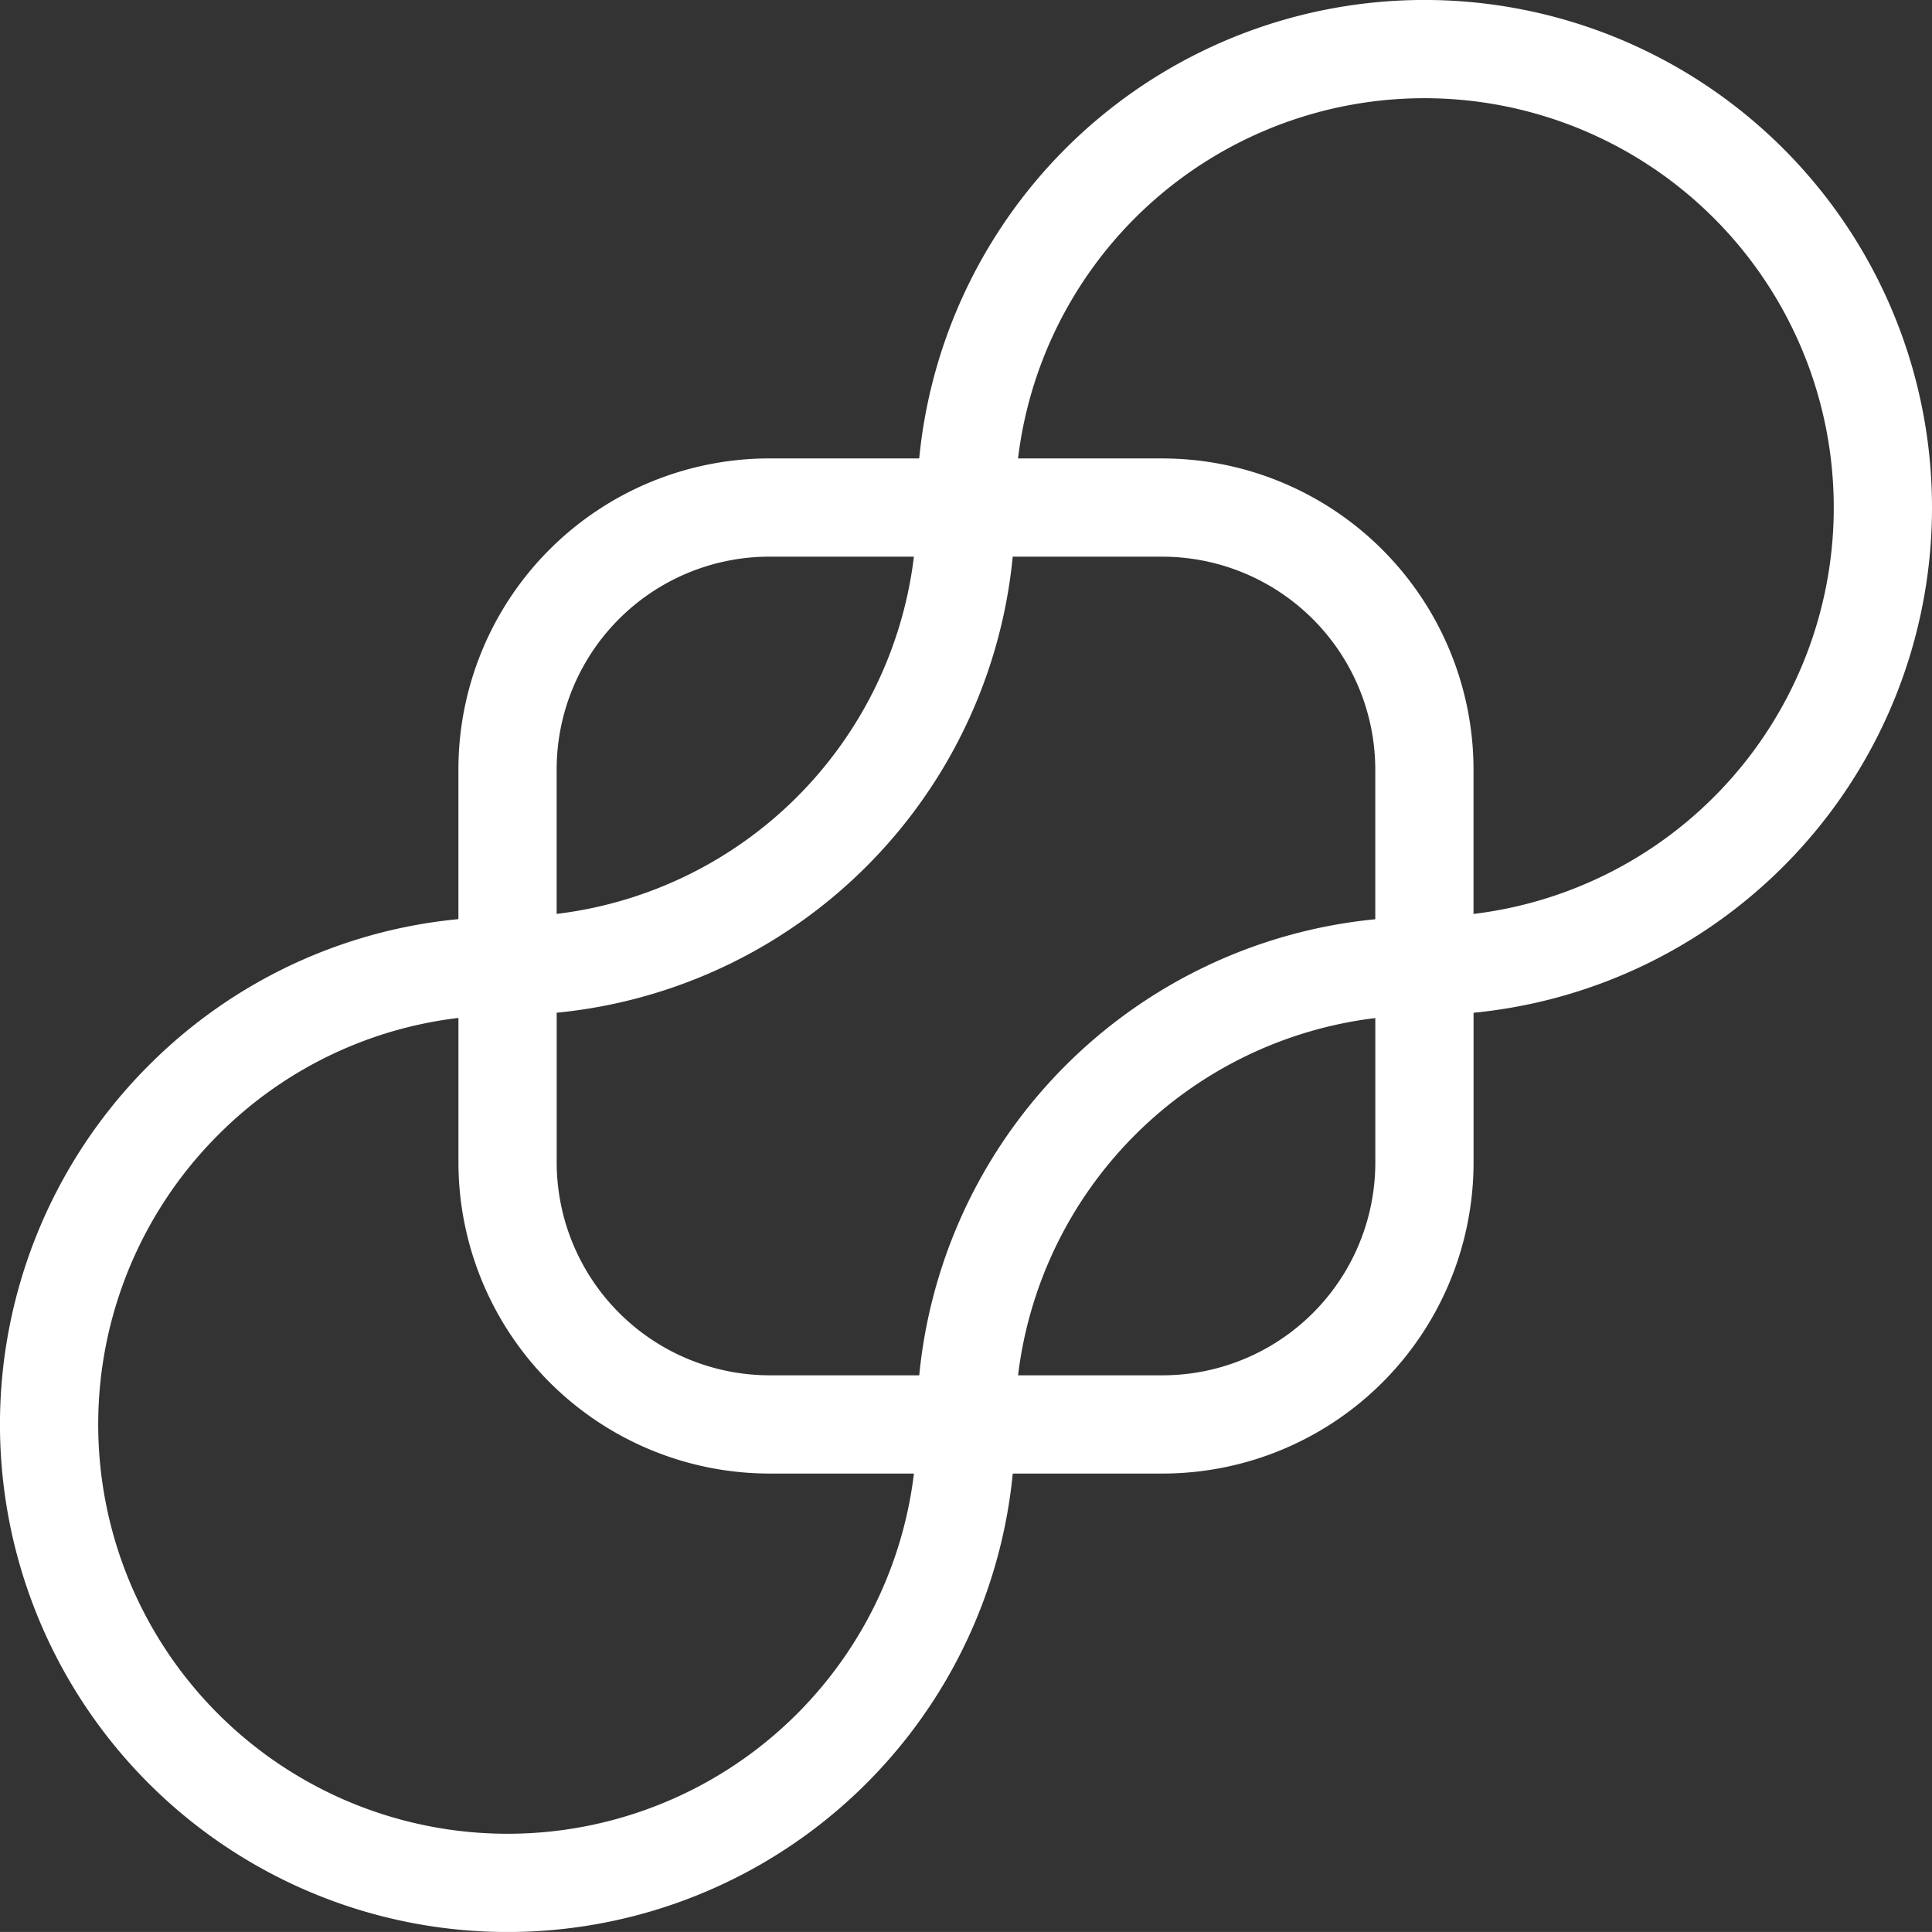
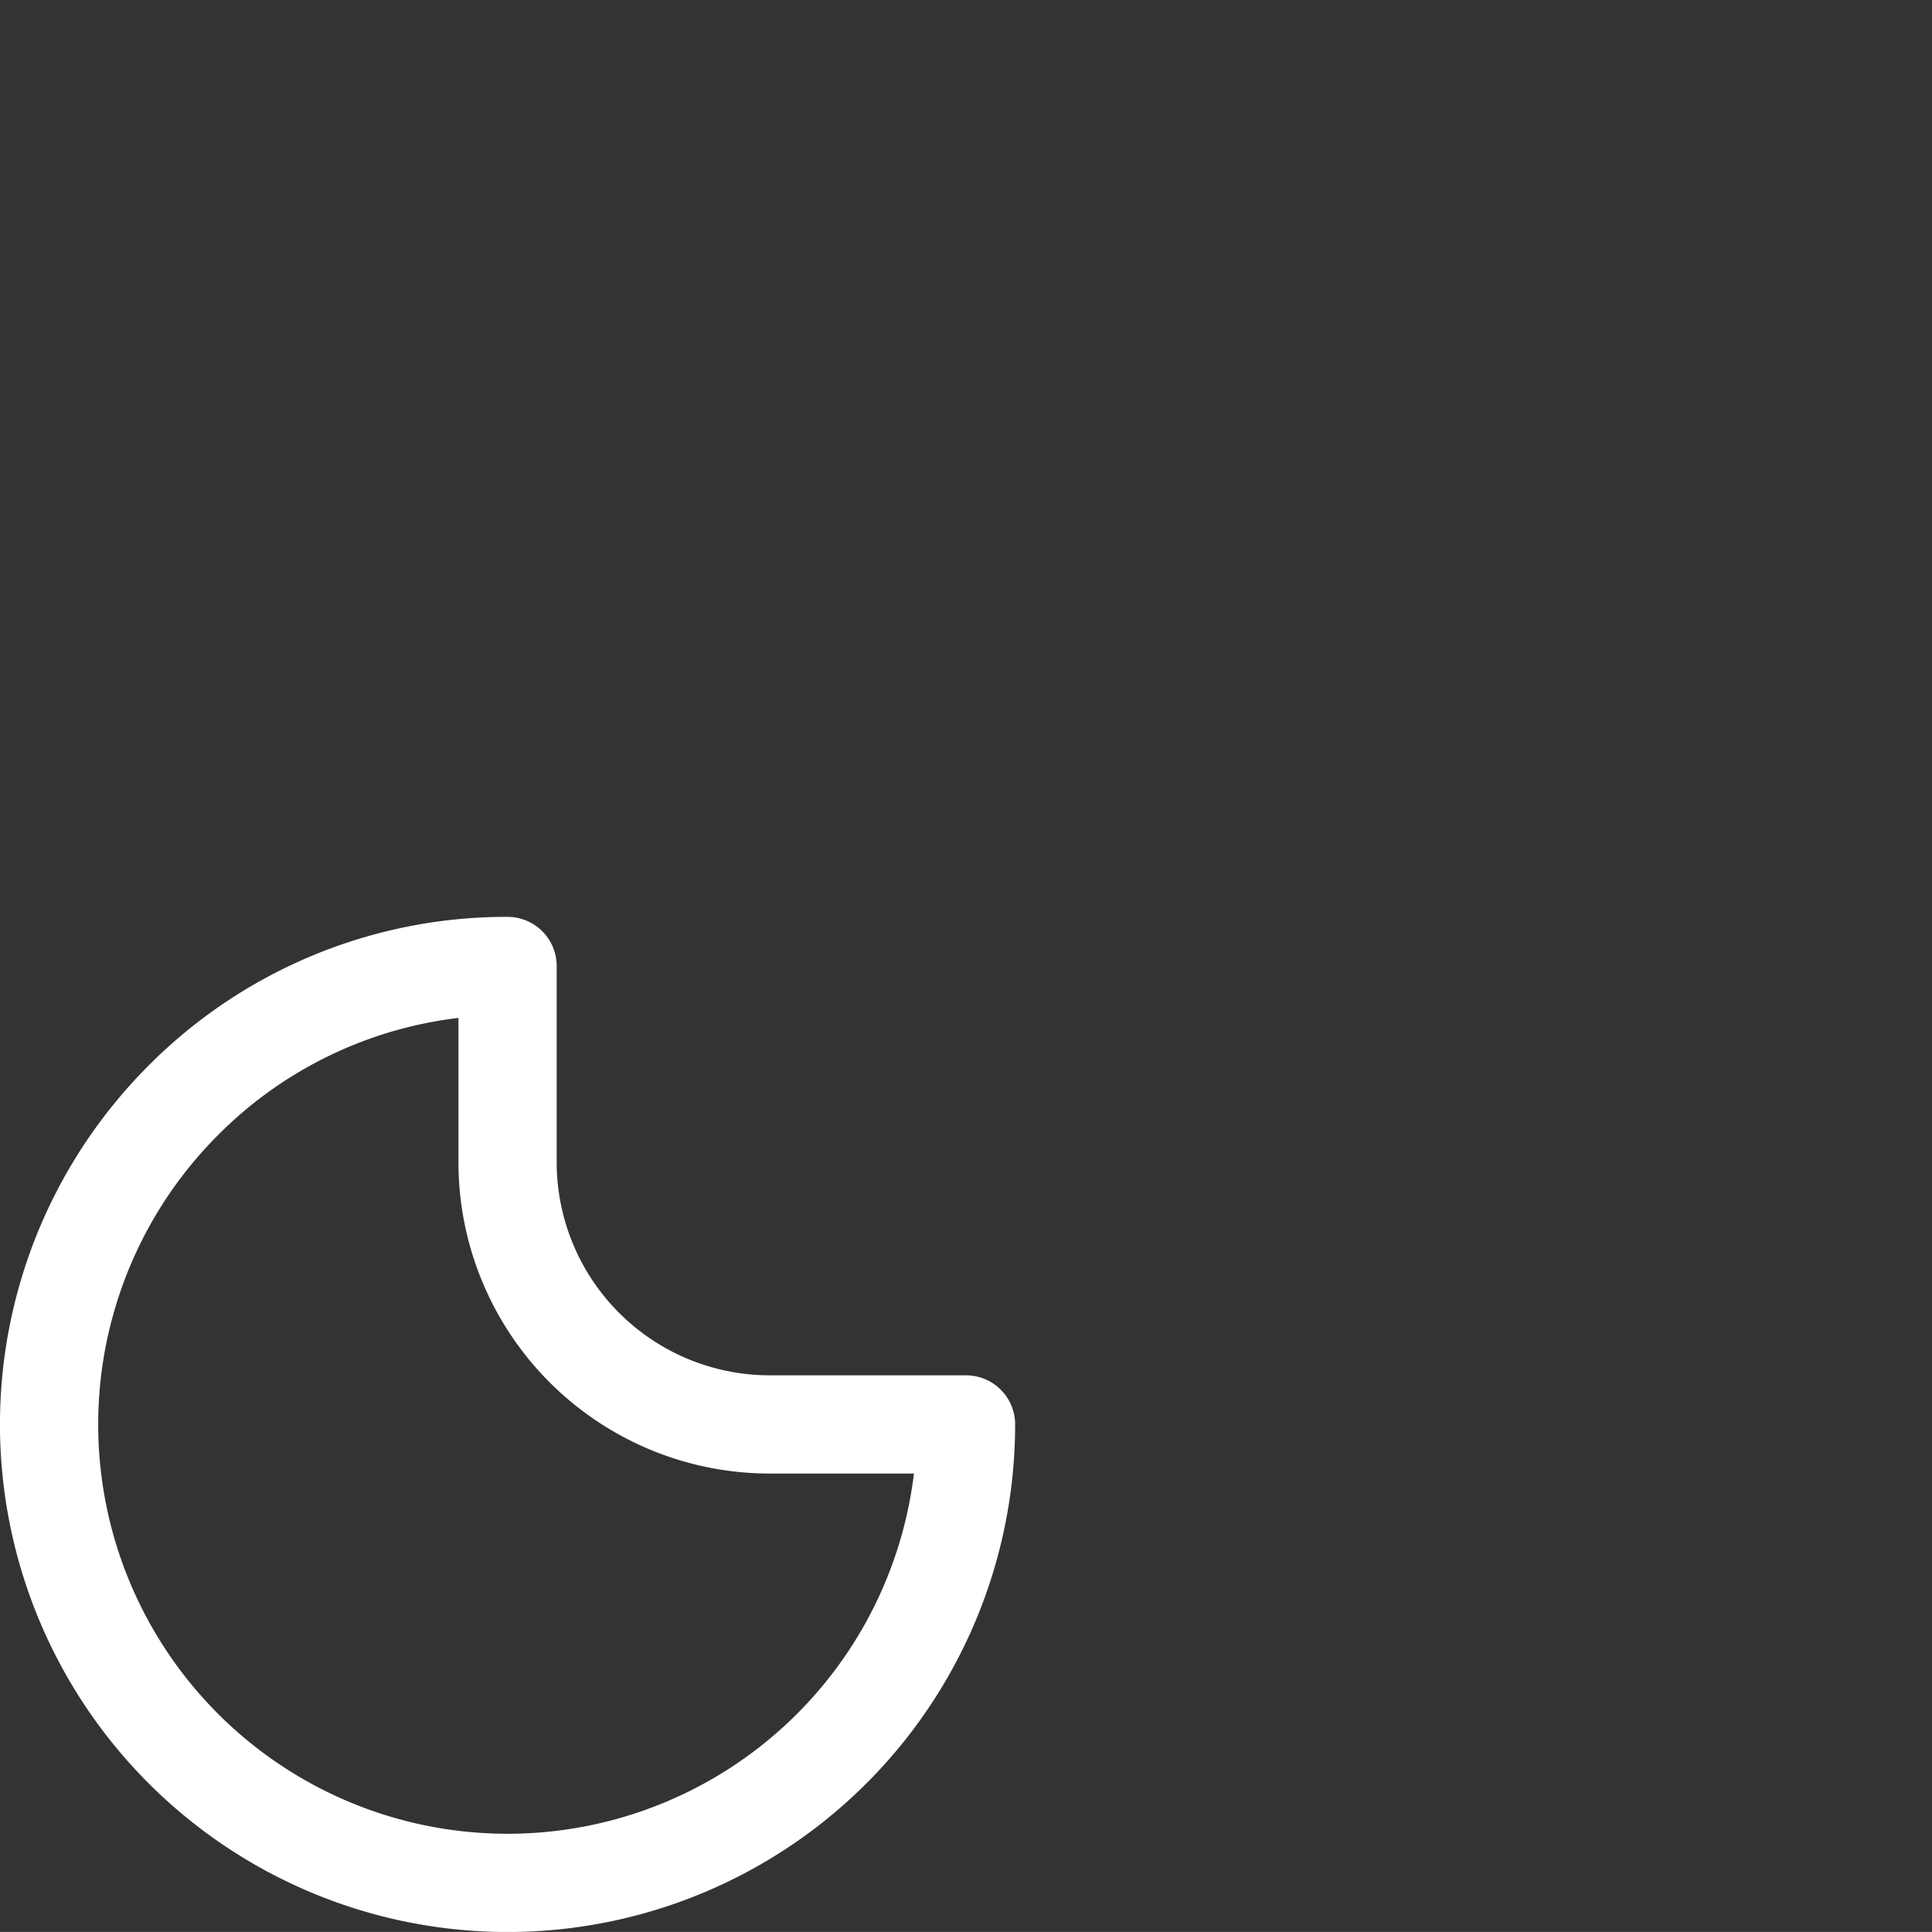
<svg xmlns="http://www.w3.org/2000/svg" width="58.999" height="58.998" viewBox="0 0 58.999 58.998">
  <rect x="0" y="0" width="58.999" height="58.998" fill="#333333" stroke="none" />
  <g id="Group_508" data-name="Group 508" transform="translate(-243.5 -647.5)">
    <g id="Group_508-2" data-name="Group 508" transform="translate(245 649)">
-       <path id="Subtraction_1" data-name="Subtraction 1" d="M14,28h0V22a8.009,8.009,0,0,0-8-8H0A14,14,0,0,1,23.9,4.1,14,14,0,0,1,14,28Z" transform="translate(27.998 0)" fill="rgba(255,255,255,0)" stroke="#fff" stroke-linejoin="round" stroke-width="3" />
      <path id="Subtraction_2" data-name="Subtraction 2" d="M14,28A14,14,0,0,1,4.1,4.1,13.908,13.908,0,0,1,14,0V6a8.009,8.009,0,0,0,8,8h6A14,14,0,0,1,14,28Z" transform="translate(0 27.999)" fill="rgba(255,255,255,0)" stroke="#fff" stroke-linejoin="round" stroke-width="3" />
      <g id="Group_505" data-name="Group 505" transform="translate(13.999 13.999)">
-         <path id="Intersection_2" data-name="Intersection 2" d="M0,14A14,14,0,0,1,14,0V6a8,8,0,0,1-8,8Z" transform="translate(14 14)" fill="rgba(255,255,255,0)" stroke="#fff" stroke-linejoin="round" stroke-width="3" />
-         <path id="Intersection_1" data-name="Intersection 1" d="M0,8A8,8,0,0,1,8,0h6A14,14,0,0,1,0,14Z" transform="translate(0 0)" fill="rgba(255,255,255,0)" stroke="#fff" stroke-linejoin="round" stroke-width="3" />
-       </g>
+         </g>
    </g>
  </g>
</svg>